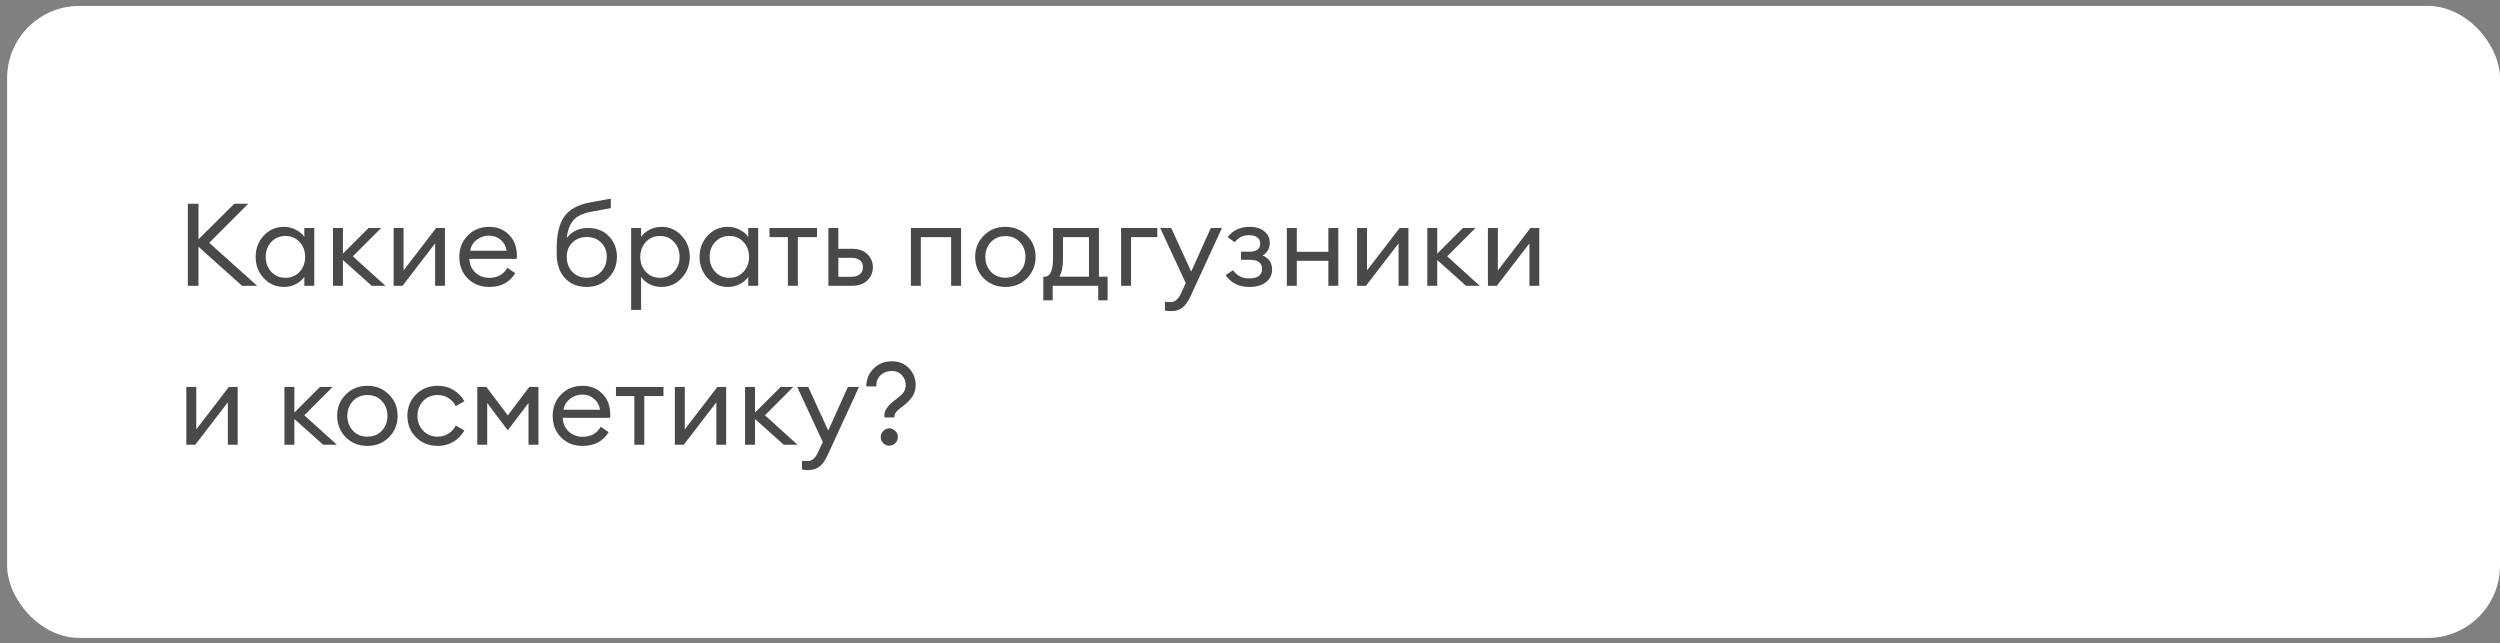
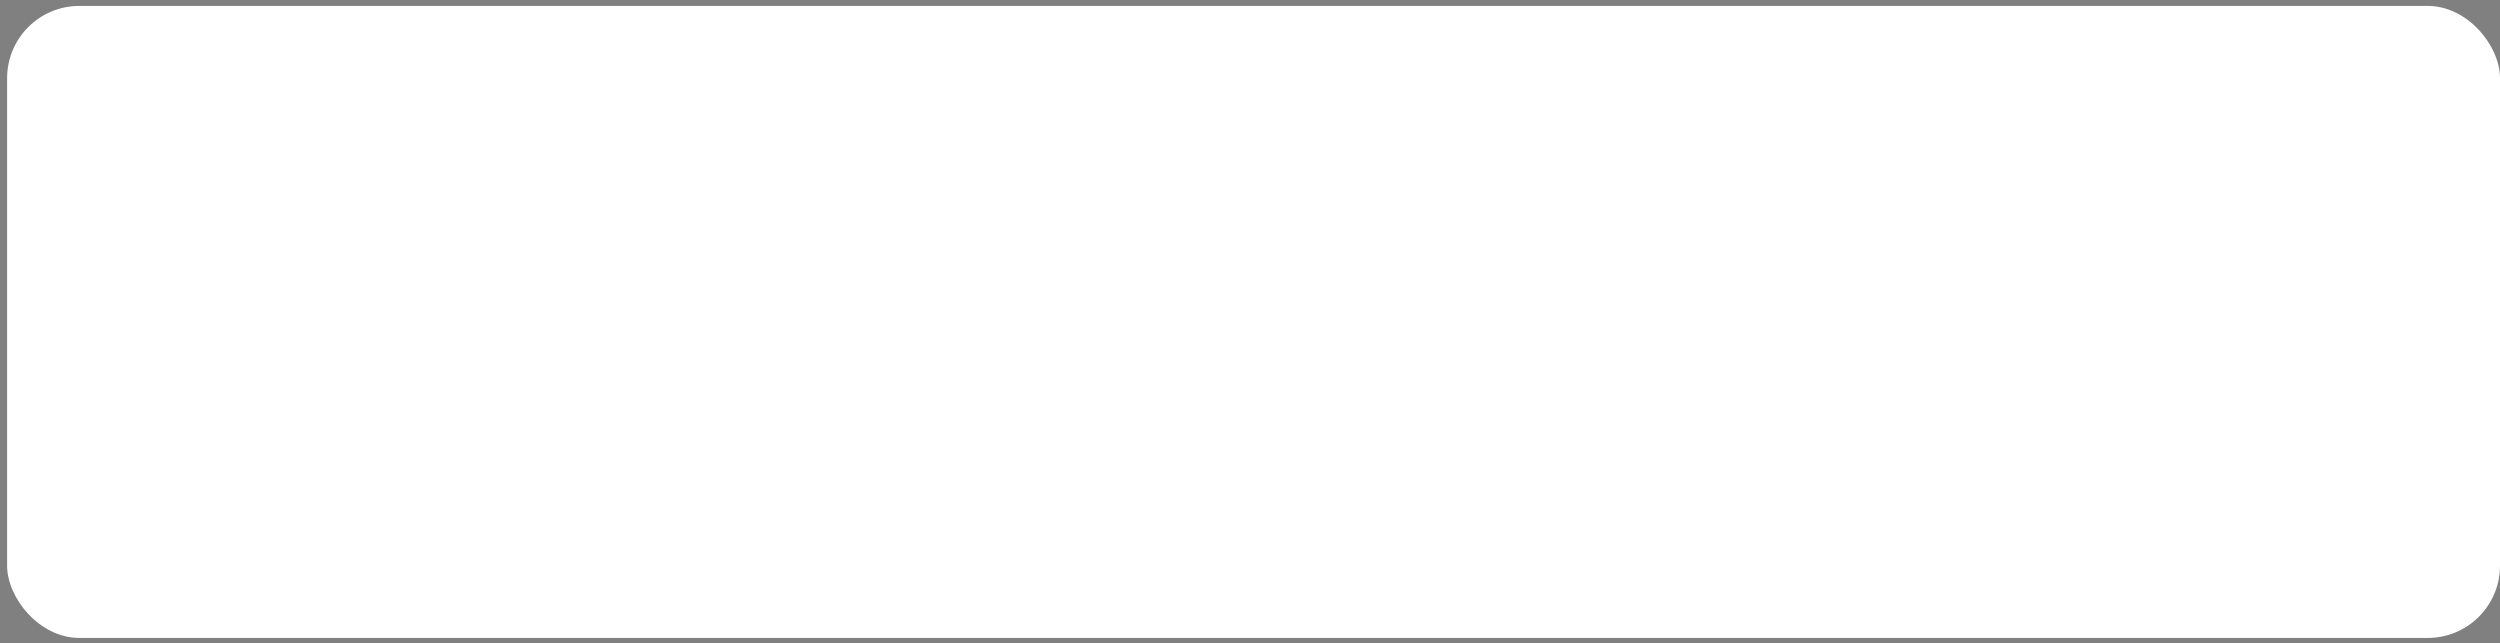
<svg xmlns="http://www.w3.org/2000/svg" width="346" height="89" viewBox="0 0 346 89" fill="none">
  <rect x="0" y="0" width="346" height="89" fill="#808080" stroke="none" />
  <rect x="0.984" y="0.819" width="345.016" height="87.471" rx="10" fill="white" />
-   <path d="M33.5 39.554L27.468 34.146V39.554H25.996V28.194H27.468V33.122L32.428 28.194H34.364L28.956 33.602L35.596 39.554H33.5ZM39.303 39.714C38.194 39.714 37.26 39.309 36.503 38.498C35.756 37.688 35.383 36.706 35.383 35.554C35.383 34.402 35.756 33.421 36.503 32.61C37.26 31.8 38.194 31.394 39.303 31.394C39.89 31.394 40.434 31.528 40.935 31.794C41.447 32.05 41.842 32.381 42.119 32.786V31.554H43.495V39.554H42.119V38.322C41.842 38.728 41.447 39.064 40.935 39.33C40.434 39.586 39.89 39.714 39.303 39.714ZM39.511 38.45C40.3 38.45 40.951 38.173 41.463 37.618C41.975 37.064 42.231 36.376 42.231 35.554C42.231 34.733 41.975 34.045 41.463 33.49C40.951 32.936 40.3 32.658 39.511 32.658C38.711 32.658 38.055 32.936 37.543 33.49C37.031 34.045 36.775 34.733 36.775 35.554C36.775 36.376 37.031 37.064 37.543 37.618C38.055 38.173 38.711 38.45 39.511 38.45ZM51.445 39.554L47.461 35.986V39.554H46.085V31.554H47.461V35.106L51.013 31.554H52.757L48.837 35.474L53.349 39.554H51.445ZM55.708 39.554H54.476V31.554H55.852V37.426L60.364 31.554H61.58V39.554H60.22V33.682L55.708 39.554ZM67.714 39.714C66.488 39.714 65.49 39.32 64.722 38.53C63.954 37.741 63.57 36.749 63.57 35.554C63.57 34.37 63.96 33.384 64.738 32.594C65.517 31.794 66.514 31.394 67.73 31.394C68.808 31.394 69.709 31.757 70.434 32.482C71.17 33.197 71.538 34.173 71.538 35.41C71.538 35.57 71.533 35.709 71.522 35.826H64.962C64.984 36.573 65.25 37.197 65.762 37.698C66.285 38.2 66.941 38.45 67.73 38.45C68.85 38.45 69.682 37.986 70.226 37.058L71.314 37.81C70.536 39.08 69.336 39.714 67.714 39.714ZM65.058 34.706H70.13C70.024 34.066 69.741 33.56 69.282 33.186C68.834 32.802 68.301 32.61 67.682 32.61C67.053 32.61 66.488 32.802 65.986 33.186C65.496 33.56 65.186 34.066 65.058 34.706ZM81.191 39.714C79.932 39.714 78.924 39.298 78.167 38.466C77.42 37.634 77.047 36.541 77.047 35.186V34.37C77.047 32.408 77.399 30.941 78.103 29.97C78.807 28.989 79.959 28.344 81.559 28.034L84.535 27.49V28.802L81.863 29.298C80.721 29.501 79.895 29.885 79.383 30.45C78.881 31.016 78.567 31.848 78.439 32.946C79.132 32.018 80.113 31.554 81.383 31.554C82.588 31.554 83.553 31.938 84.279 32.706C85.015 33.474 85.383 34.413 85.383 35.522C85.383 36.696 84.983 37.688 84.183 38.498C83.393 39.309 82.396 39.714 81.191 39.714ZM79.207 37.618C79.719 38.162 80.38 38.434 81.191 38.434C82.001 38.434 82.668 38.162 83.191 37.618C83.713 37.074 83.975 36.376 83.975 35.522C83.975 34.722 83.713 34.072 83.191 33.57C82.679 33.058 82.023 32.802 81.223 32.802C80.401 32.802 79.729 33.064 79.207 33.586C78.695 34.098 78.439 34.744 78.439 35.522C78.439 36.376 78.695 37.074 79.207 37.618ZM88.727 42.898H87.351V31.554H88.727V32.786C89.004 32.381 89.393 32.05 89.895 31.794C90.407 31.528 90.956 31.394 91.543 31.394C92.652 31.394 93.58 31.8 94.327 32.61C95.084 33.421 95.463 34.402 95.463 35.554C95.463 36.706 95.084 37.688 94.327 38.498C93.58 39.309 92.652 39.714 91.543 39.714C90.956 39.714 90.407 39.586 89.895 39.33C89.393 39.064 89.004 38.728 88.727 38.322V42.898ZM89.383 37.618C89.895 38.173 90.545 38.45 91.335 38.45C92.124 38.45 92.775 38.173 93.287 37.618C93.799 37.064 94.055 36.376 94.055 35.554C94.055 34.733 93.799 34.045 93.287 33.49C92.775 32.936 92.124 32.658 91.335 32.658C90.545 32.658 89.895 32.936 89.383 33.49C88.871 34.045 88.615 34.733 88.615 35.554C88.615 36.376 88.871 37.064 89.383 37.618ZM100.74 39.714C99.631 39.714 98.698 39.309 97.94 38.498C97.194 37.688 96.82 36.706 96.82 35.554C96.82 34.402 97.194 33.421 97.94 32.61C98.698 31.8 99.631 31.394 100.74 31.394C101.327 31.394 101.871 31.528 102.372 31.794C102.884 32.05 103.279 32.381 103.556 32.786V31.554H104.932V39.554H103.556V38.322C103.279 38.728 102.884 39.064 102.372 39.33C101.871 39.586 101.327 39.714 100.74 39.714ZM100.948 38.45C101.738 38.45 102.388 38.173 102.9 37.618C103.412 37.064 103.668 36.376 103.668 35.554C103.668 34.733 103.412 34.045 102.9 33.49C102.388 32.936 101.738 32.658 100.948 32.658C100.148 32.658 99.492 32.936 98.98 33.49C98.468 34.045 98.212 34.733 98.212 35.554C98.212 36.376 98.468 37.064 98.98 37.618C99.492 38.173 100.148 38.45 100.948 38.45ZM109.043 39.554V32.818H106.499V31.554H113.075V32.818H110.419V39.554H109.043ZM114.648 39.554V31.554H116.024V34.434H117.88C118.84 34.434 119.565 34.685 120.056 35.186C120.557 35.688 120.808 36.285 120.808 36.978C120.808 37.682 120.557 38.29 120.056 38.802C119.554 39.304 118.824 39.554 117.864 39.554H114.648ZM116.024 35.682V38.306H117.816C118.328 38.306 118.722 38.189 119 37.954C119.288 37.72 119.432 37.394 119.432 36.978C119.432 36.562 119.293 36.242 119.016 36.018C118.738 35.794 118.344 35.682 117.832 35.682H116.024ZM126.069 39.554V31.554H133.013V39.554H131.637V32.818H127.445V39.554H126.069ZM139.153 39.714C137.947 39.714 136.945 39.314 136.145 38.514C135.355 37.704 134.961 36.717 134.961 35.554C134.961 34.392 135.355 33.41 136.145 32.61C136.945 31.8 137.947 31.394 139.153 31.394C140.347 31.394 141.339 31.8 142.129 32.61C142.929 33.41 143.329 34.392 143.329 35.554C143.329 36.717 142.929 37.704 142.129 38.514C141.339 39.314 140.347 39.714 139.153 39.714ZM137.137 37.602C137.659 38.157 138.331 38.434 139.153 38.434C139.974 38.434 140.641 38.157 141.153 37.602C141.665 37.048 141.921 36.365 141.921 35.554C141.921 34.744 141.665 34.061 141.153 33.506C140.641 32.952 139.974 32.674 139.153 32.674C138.331 32.674 137.659 32.952 137.137 33.506C136.625 34.061 136.369 34.744 136.369 35.554C136.369 36.365 136.625 37.048 137.137 37.602ZM144.395 38.29H144.587C145.355 38.29 145.739 37.426 145.739 35.698V31.554H152.091V38.29H153.291V41.57H151.995V39.554H145.691V41.57H144.395V38.29ZM147.115 32.818V35.922C147.115 36.925 146.95 37.714 146.619 38.29H150.715V32.818H147.115ZM155.163 39.554V31.554H160.171V32.818H156.539V39.554H155.163ZM169.117 31.554L164.781 40.978C164.451 41.714 164.077 42.242 163.661 42.562C163.256 42.893 162.744 43.058 162.125 43.058C161.731 43.058 161.432 43.032 161.229 42.978V41.762C161.389 41.794 161.651 41.81 162.013 41.81C162.611 41.81 163.091 41.405 163.453 40.594L164.109 39.186L160.573 31.554H162.093L164.861 37.586L167.581 31.554H169.117ZM172.891 39.714C171.473 39.714 170.385 39.17 169.627 38.082L170.651 37.394C171.195 38.152 171.926 38.53 172.843 38.53C174.059 38.53 174.667 38.093 174.667 37.218C174.667 36.376 174.097 35.954 172.955 35.954H171.755V34.834H172.939C173.921 34.834 174.411 34.456 174.411 33.698C174.411 33.325 174.273 33.042 173.995 32.85C173.729 32.648 173.35 32.546 172.859 32.546C172.049 32.546 171.387 32.872 170.875 33.522L169.899 32.818C170.625 31.869 171.633 31.394 172.923 31.394C173.819 31.394 174.513 31.608 175.003 32.034C175.494 32.45 175.739 32.978 175.739 33.618C175.739 34.386 175.409 34.962 174.747 35.346C175.622 35.741 176.059 36.402 176.059 37.33C176.059 38.013 175.782 38.584 175.227 39.042C174.673 39.49 173.894 39.714 172.891 39.714ZM178.101 39.554V31.554H179.477V34.85H183.845V31.554H185.221V39.554H183.845V36.098H179.477V39.554H178.101ZM189.051 39.554H187.819V31.554H189.195V37.426L193.707 31.554H194.923V39.554H193.563V33.682L189.051 39.554ZM202.898 39.554L198.914 35.986V39.554H197.538V31.554H198.914V35.106L202.466 31.554H204.21L200.29 35.474L204.802 39.554H202.898ZM207.161 39.554H205.929V31.554H207.305V37.426L211.817 31.554H213.033V39.554H211.673V33.682L207.161 39.554ZM27.02 61.554H25.788V53.554H27.164V59.426L31.676 53.554H32.892V61.554H31.532V55.682L27.02 61.554ZM44.726 61.554L40.742 57.986V61.554H39.366V53.554H40.742V57.106L44.294 53.554H46.038L42.118 57.474L46.63 61.554H44.726ZM50.856 61.714C49.651 61.714 48.648 61.314 47.848 60.514C47.059 59.704 46.664 58.717 46.664 57.554C46.664 56.392 47.059 55.41 47.848 54.61C48.648 53.8 49.651 53.394 50.856 53.394C52.05 53.394 53.042 53.8 53.832 54.61C54.632 55.41 55.032 56.392 55.032 57.554C55.032 58.717 54.632 59.704 53.832 60.514C53.042 61.314 52.05 61.714 50.856 61.714ZM48.84 59.602C49.362 60.157 50.035 60.434 50.856 60.434C51.677 60.434 52.344 60.157 52.856 59.602C53.368 59.048 53.624 58.365 53.624 57.554C53.624 56.744 53.368 56.061 52.856 55.506C52.344 54.952 51.677 54.674 50.856 54.674C50.035 54.674 49.362 54.952 48.84 55.506C48.328 56.061 48.072 56.744 48.072 57.554C48.072 58.365 48.328 59.048 48.84 59.602ZM60.575 61.714C59.37 61.714 58.367 61.314 57.567 60.514C56.778 59.714 56.383 58.728 56.383 57.554C56.383 56.381 56.778 55.394 57.567 54.594C58.367 53.794 59.37 53.394 60.575 53.394C61.386 53.394 62.111 53.586 62.751 53.97C63.402 54.354 63.908 54.877 64.271 55.538L63.071 56.21C62.836 55.741 62.5 55.368 62.063 55.09C61.636 54.813 61.14 54.674 60.575 54.674C59.754 54.674 59.082 54.952 58.559 55.506C58.036 56.061 57.775 56.744 57.775 57.554C57.775 58.365 58.036 59.048 58.559 59.602C59.082 60.157 59.754 60.434 60.575 60.434C61.14 60.434 61.636 60.296 62.063 60.018C62.5 59.741 62.836 59.368 63.071 58.898L64.271 59.57C63.908 60.232 63.402 60.754 62.751 61.138C62.111 61.522 61.386 61.714 60.575 61.714ZM66.054 53.554H67.318L70.278 57.49L73.254 53.554H74.518V61.554H73.142V55.778L70.278 59.554L67.43 55.778V61.554H66.054V53.554ZM80.636 61.714C79.41 61.714 78.412 61.32 77.644 60.53C76.876 59.741 76.492 58.749 76.492 57.554C76.492 56.37 76.882 55.384 77.66 54.594C78.439 53.794 79.436 53.394 80.652 53.394C81.73 53.394 82.631 53.757 83.356 54.482C84.092 55.197 84.46 56.173 84.46 57.41C84.46 57.57 84.455 57.709 84.444 57.826H77.884C77.906 58.573 78.172 59.197 78.684 59.698C79.207 60.2 79.863 60.45 80.652 60.45C81.772 60.45 82.604 59.986 83.148 59.058L84.236 59.81C83.458 61.08 82.258 61.714 80.636 61.714ZM77.98 56.706H83.052C82.946 56.066 82.663 55.56 82.204 55.186C81.756 54.802 81.223 54.61 80.604 54.61C79.975 54.61 79.41 54.802 78.908 55.186C78.418 55.56 78.108 56.066 77.98 56.706ZM87.793 61.554V54.818H85.249V53.554H91.825V54.818H89.169V61.554H87.793ZM94.63 61.554H93.398V53.554H94.774V59.426L99.286 53.554H100.502V61.554H99.142V55.682L94.63 61.554ZM108.476 61.554L104.492 57.986V61.554H103.116V53.554H104.492V57.106L108.044 53.554H109.788L105.868 57.474L110.38 61.554H108.476ZM118.883 53.554L114.547 62.978C114.216 63.714 113.843 64.242 113.427 64.562C113.022 64.893 112.51 65.058 111.891 65.058C111.496 65.058 111.198 65.032 110.995 64.978V63.762C111.155 63.794 111.416 63.81 111.779 63.81C112.376 63.81 112.856 63.405 113.219 62.594L113.875 61.186L110.339 53.554H111.859L114.627 59.586L117.347 53.554H118.883ZM122.407 57.778V57.458C122.407 56.776 122.893 56.082 123.863 55.378C124.386 54.994 124.765 54.658 124.999 54.37C125.234 54.082 125.351 53.725 125.351 53.298C125.351 52.744 125.17 52.28 124.807 51.906C124.455 51.533 123.997 51.346 123.431 51.346C122.791 51.346 122.269 51.544 121.863 51.938C121.469 52.322 121.271 52.834 121.271 53.474H119.895C119.895 52.504 120.231 51.682 120.903 51.01C121.575 50.338 122.418 50.002 123.431 50.002C124.402 50.002 125.191 50.322 125.799 50.962C126.418 51.602 126.727 52.37 126.727 53.266C126.727 53.906 126.573 54.45 126.263 54.898C125.954 55.346 125.549 55.762 125.047 56.146C125.005 56.178 124.919 56.242 124.791 56.338C124.674 56.434 124.589 56.504 124.535 56.546C124.482 56.589 124.402 56.653 124.295 56.738C124.199 56.824 124.13 56.898 124.087 56.962C124.045 57.016 123.991 57.085 123.927 57.17C123.874 57.245 123.837 57.325 123.815 57.41C123.794 57.485 123.783 57.565 123.783 57.65V57.778H122.407ZM123.911 61.33C123.687 61.565 123.41 61.682 123.079 61.682C122.749 61.682 122.466 61.565 122.231 61.33C122.007 61.096 121.895 60.813 121.895 60.482C121.895 60.162 122.013 59.885 122.247 59.65C122.482 59.405 122.759 59.282 123.079 59.282C123.399 59.282 123.677 59.405 123.911 59.65C124.146 59.885 124.263 60.162 124.263 60.482C124.263 60.813 124.146 61.096 123.911 61.33Z" fill="#494949" />
</svg>